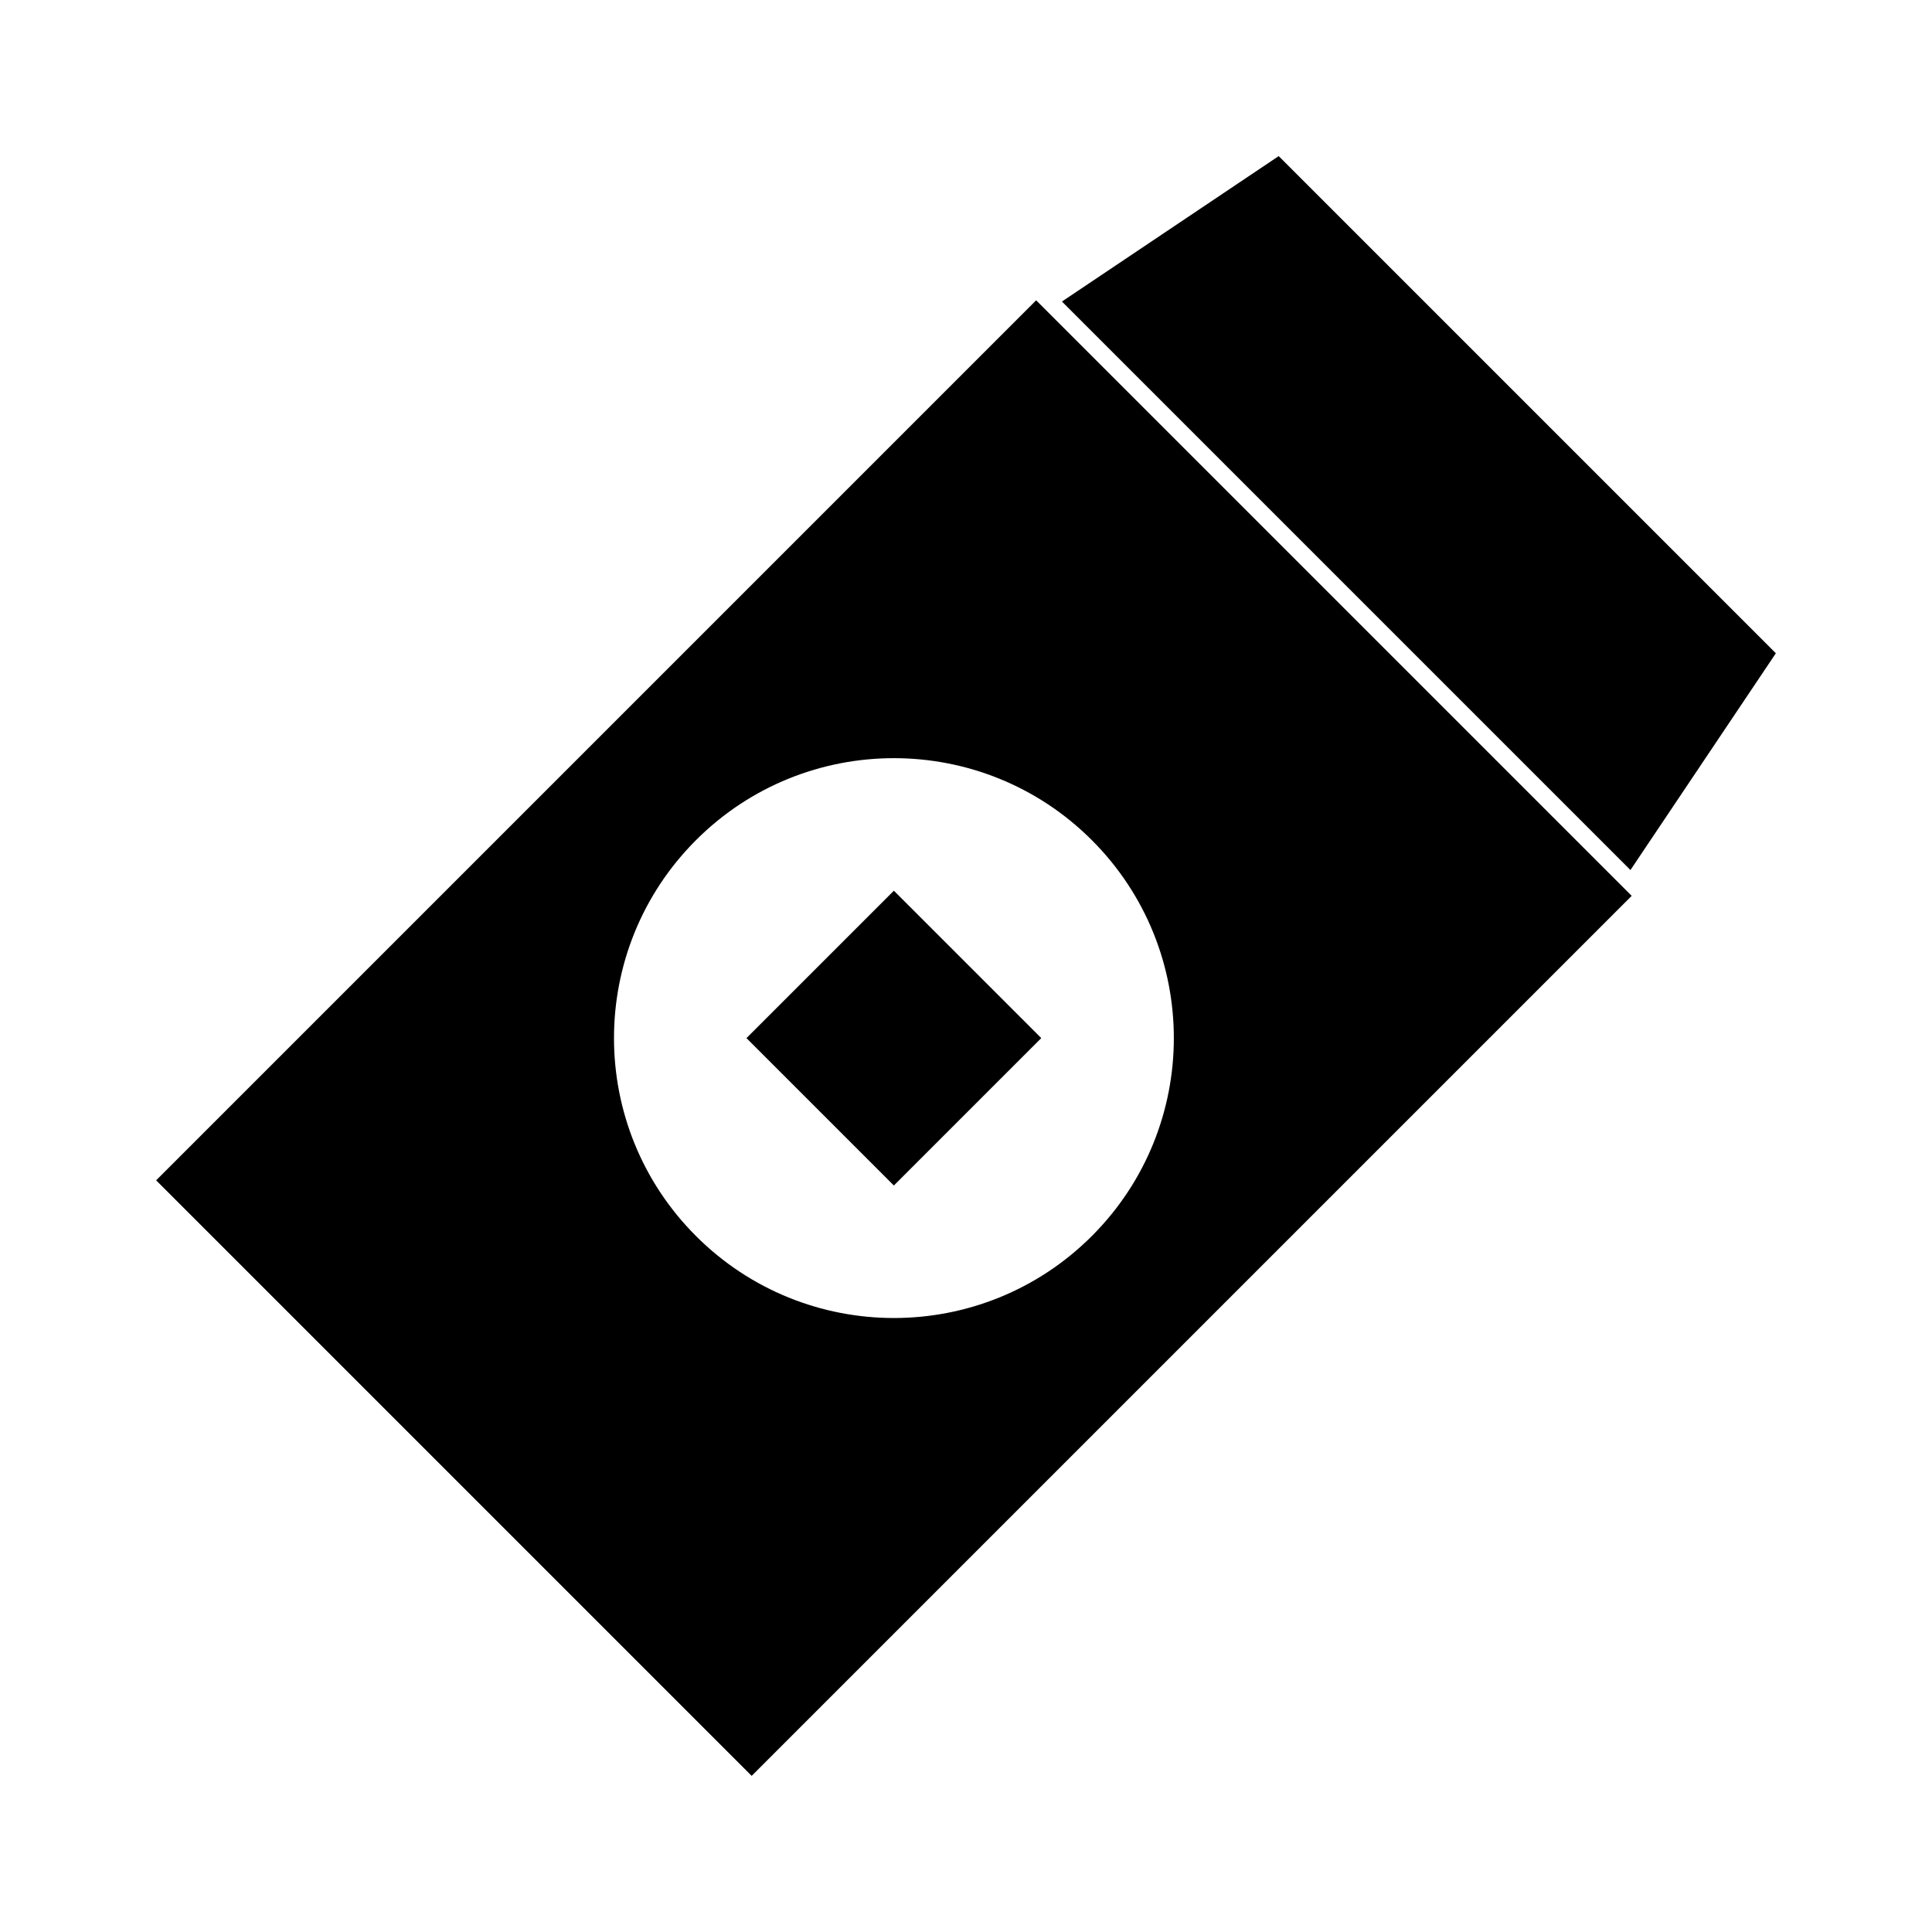
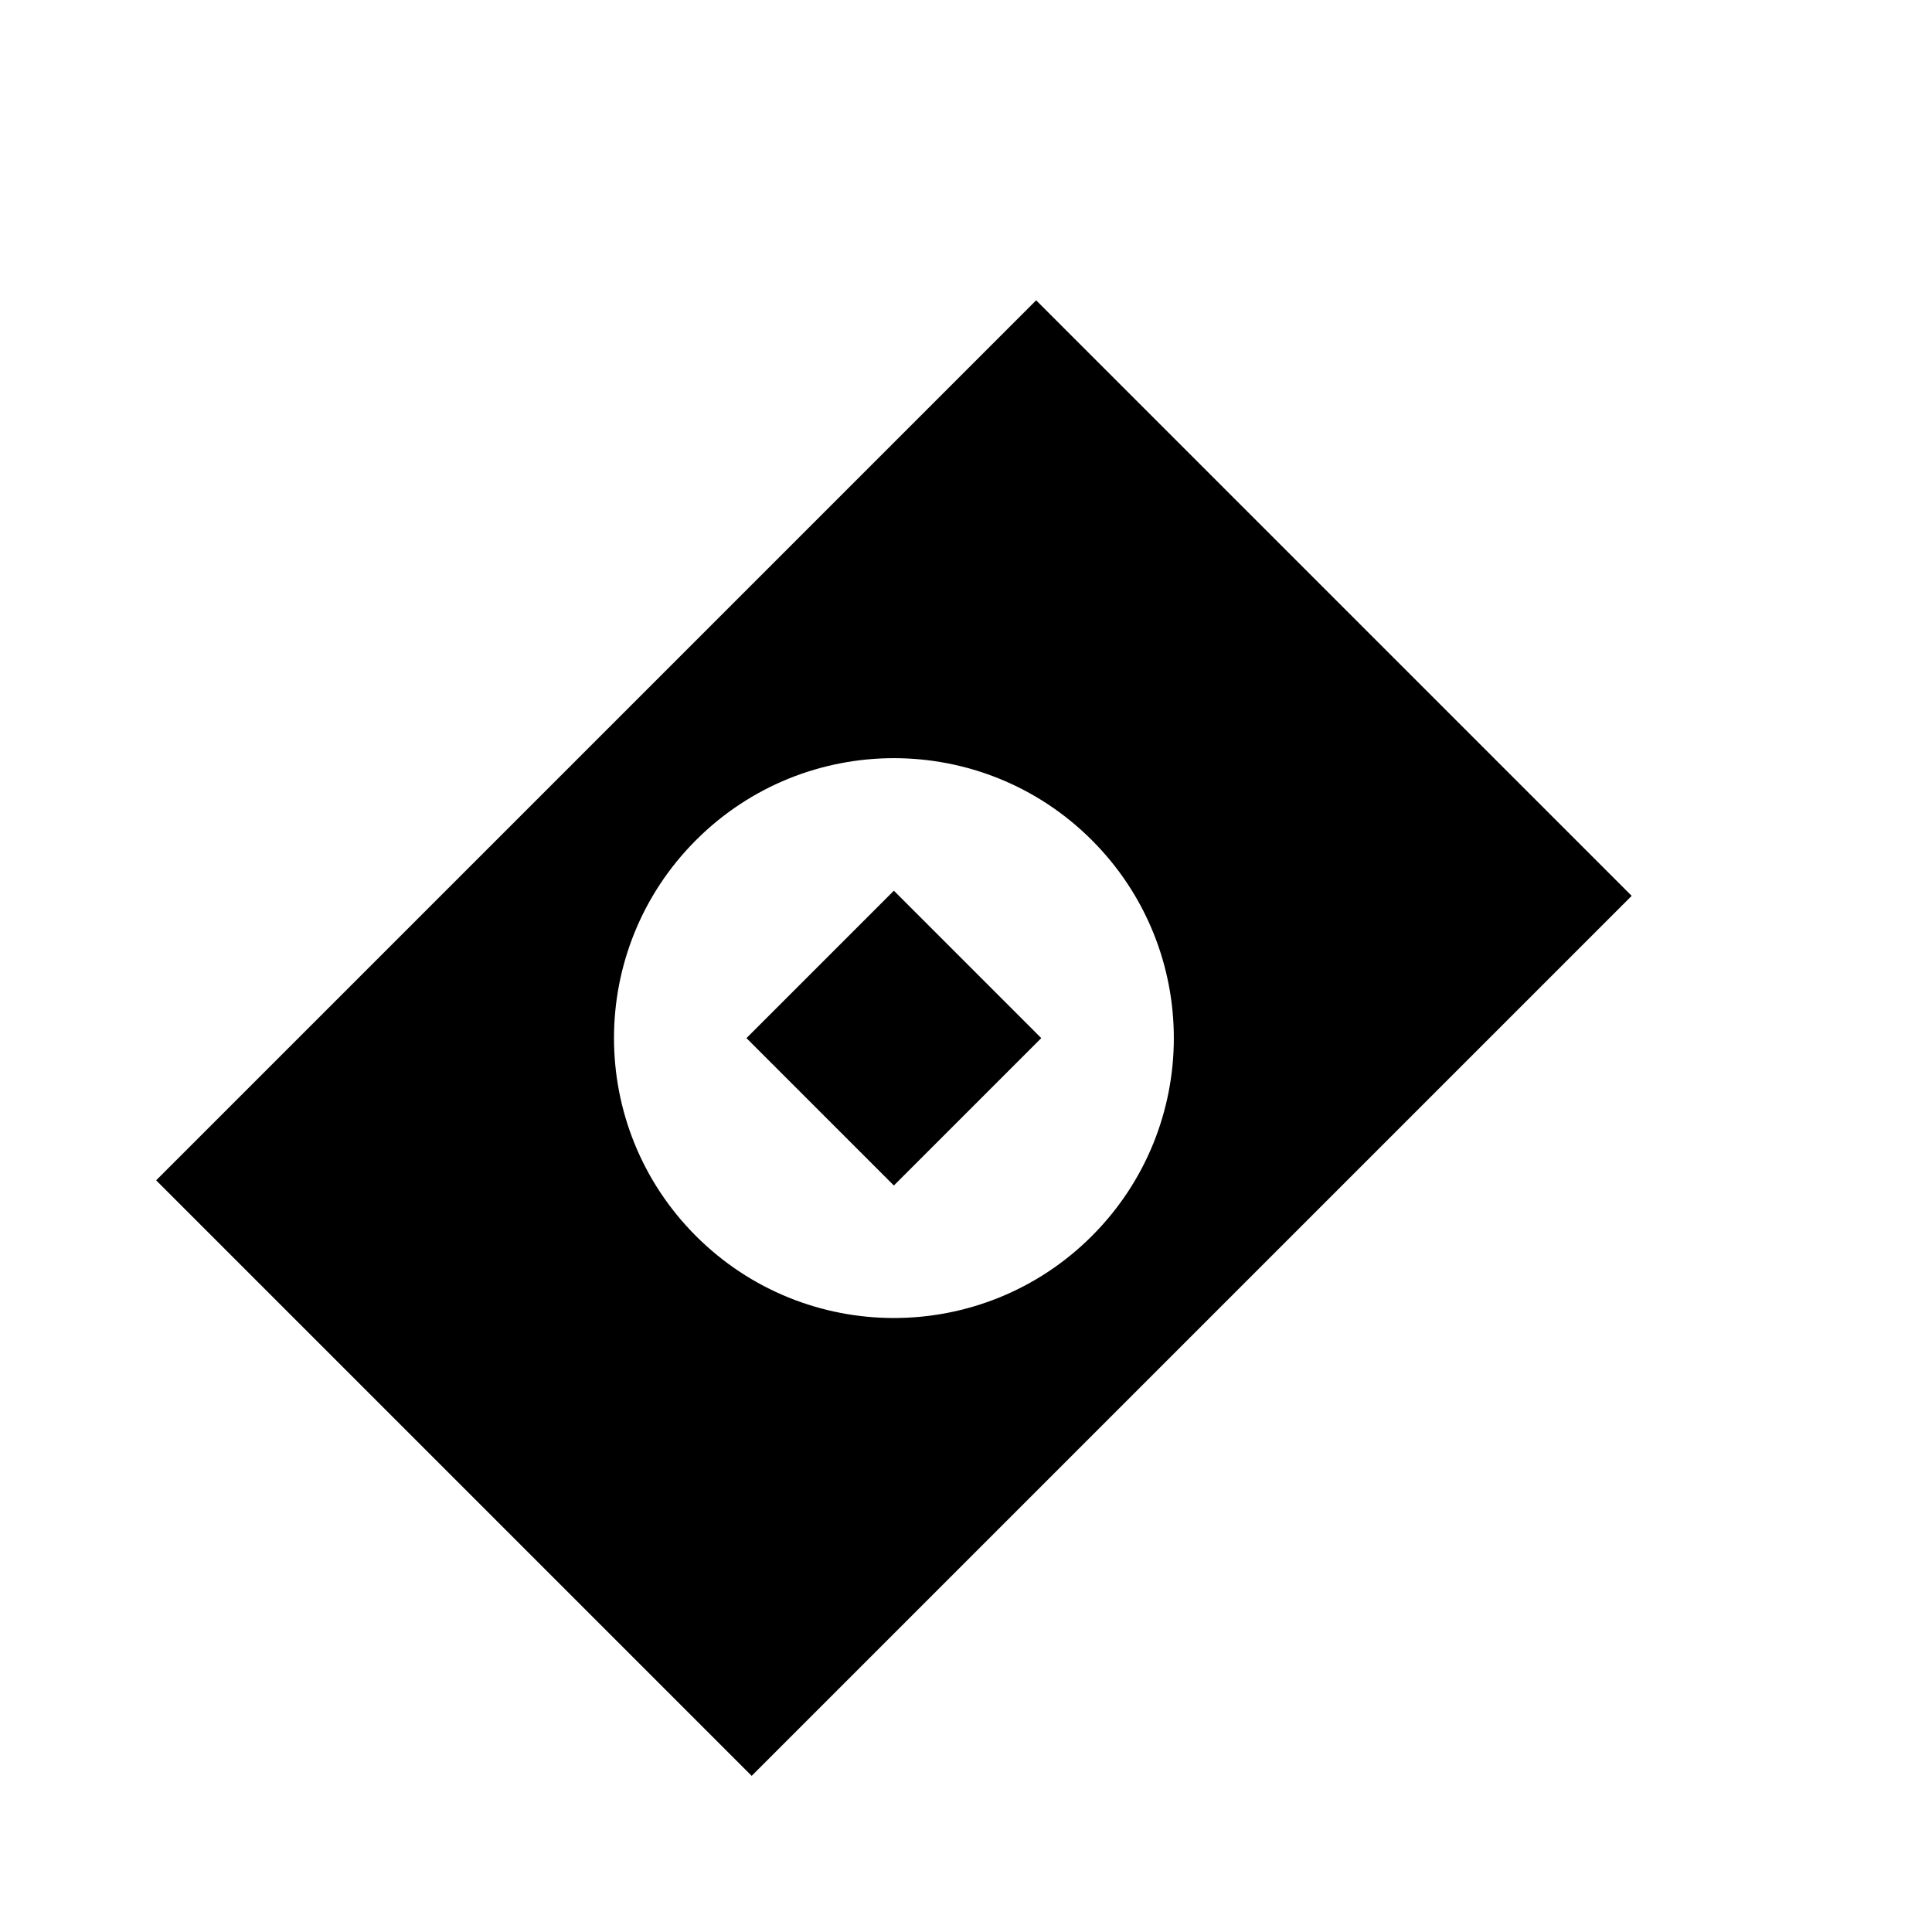
<svg xmlns="http://www.w3.org/2000/svg" fill="#000000" width="800px" height="800px" version="1.1" viewBox="144 144 512 512">
  <g>
    <path d="m418.59 223.59-233.21 233.21 157.82 157.82 233.21-233.21zm-90.148 247.97c-28.969-28.969-28.969-75.938 0-104.91 28.969-28.969 75.938-28.969 104.91 0 28.969 28.969 28.969 75.938 0 104.91-28.973 28.969-75.941 28.969-104.91 0z" />
-     <path d="m614.62 317.12-131.75-131.75-57.445 38.539 150.66 150.66z" />
    <path d="m341.82 419.11 39.062-39.062 39.062 39.062-39.062 39.062z" />
  </g>
</svg>